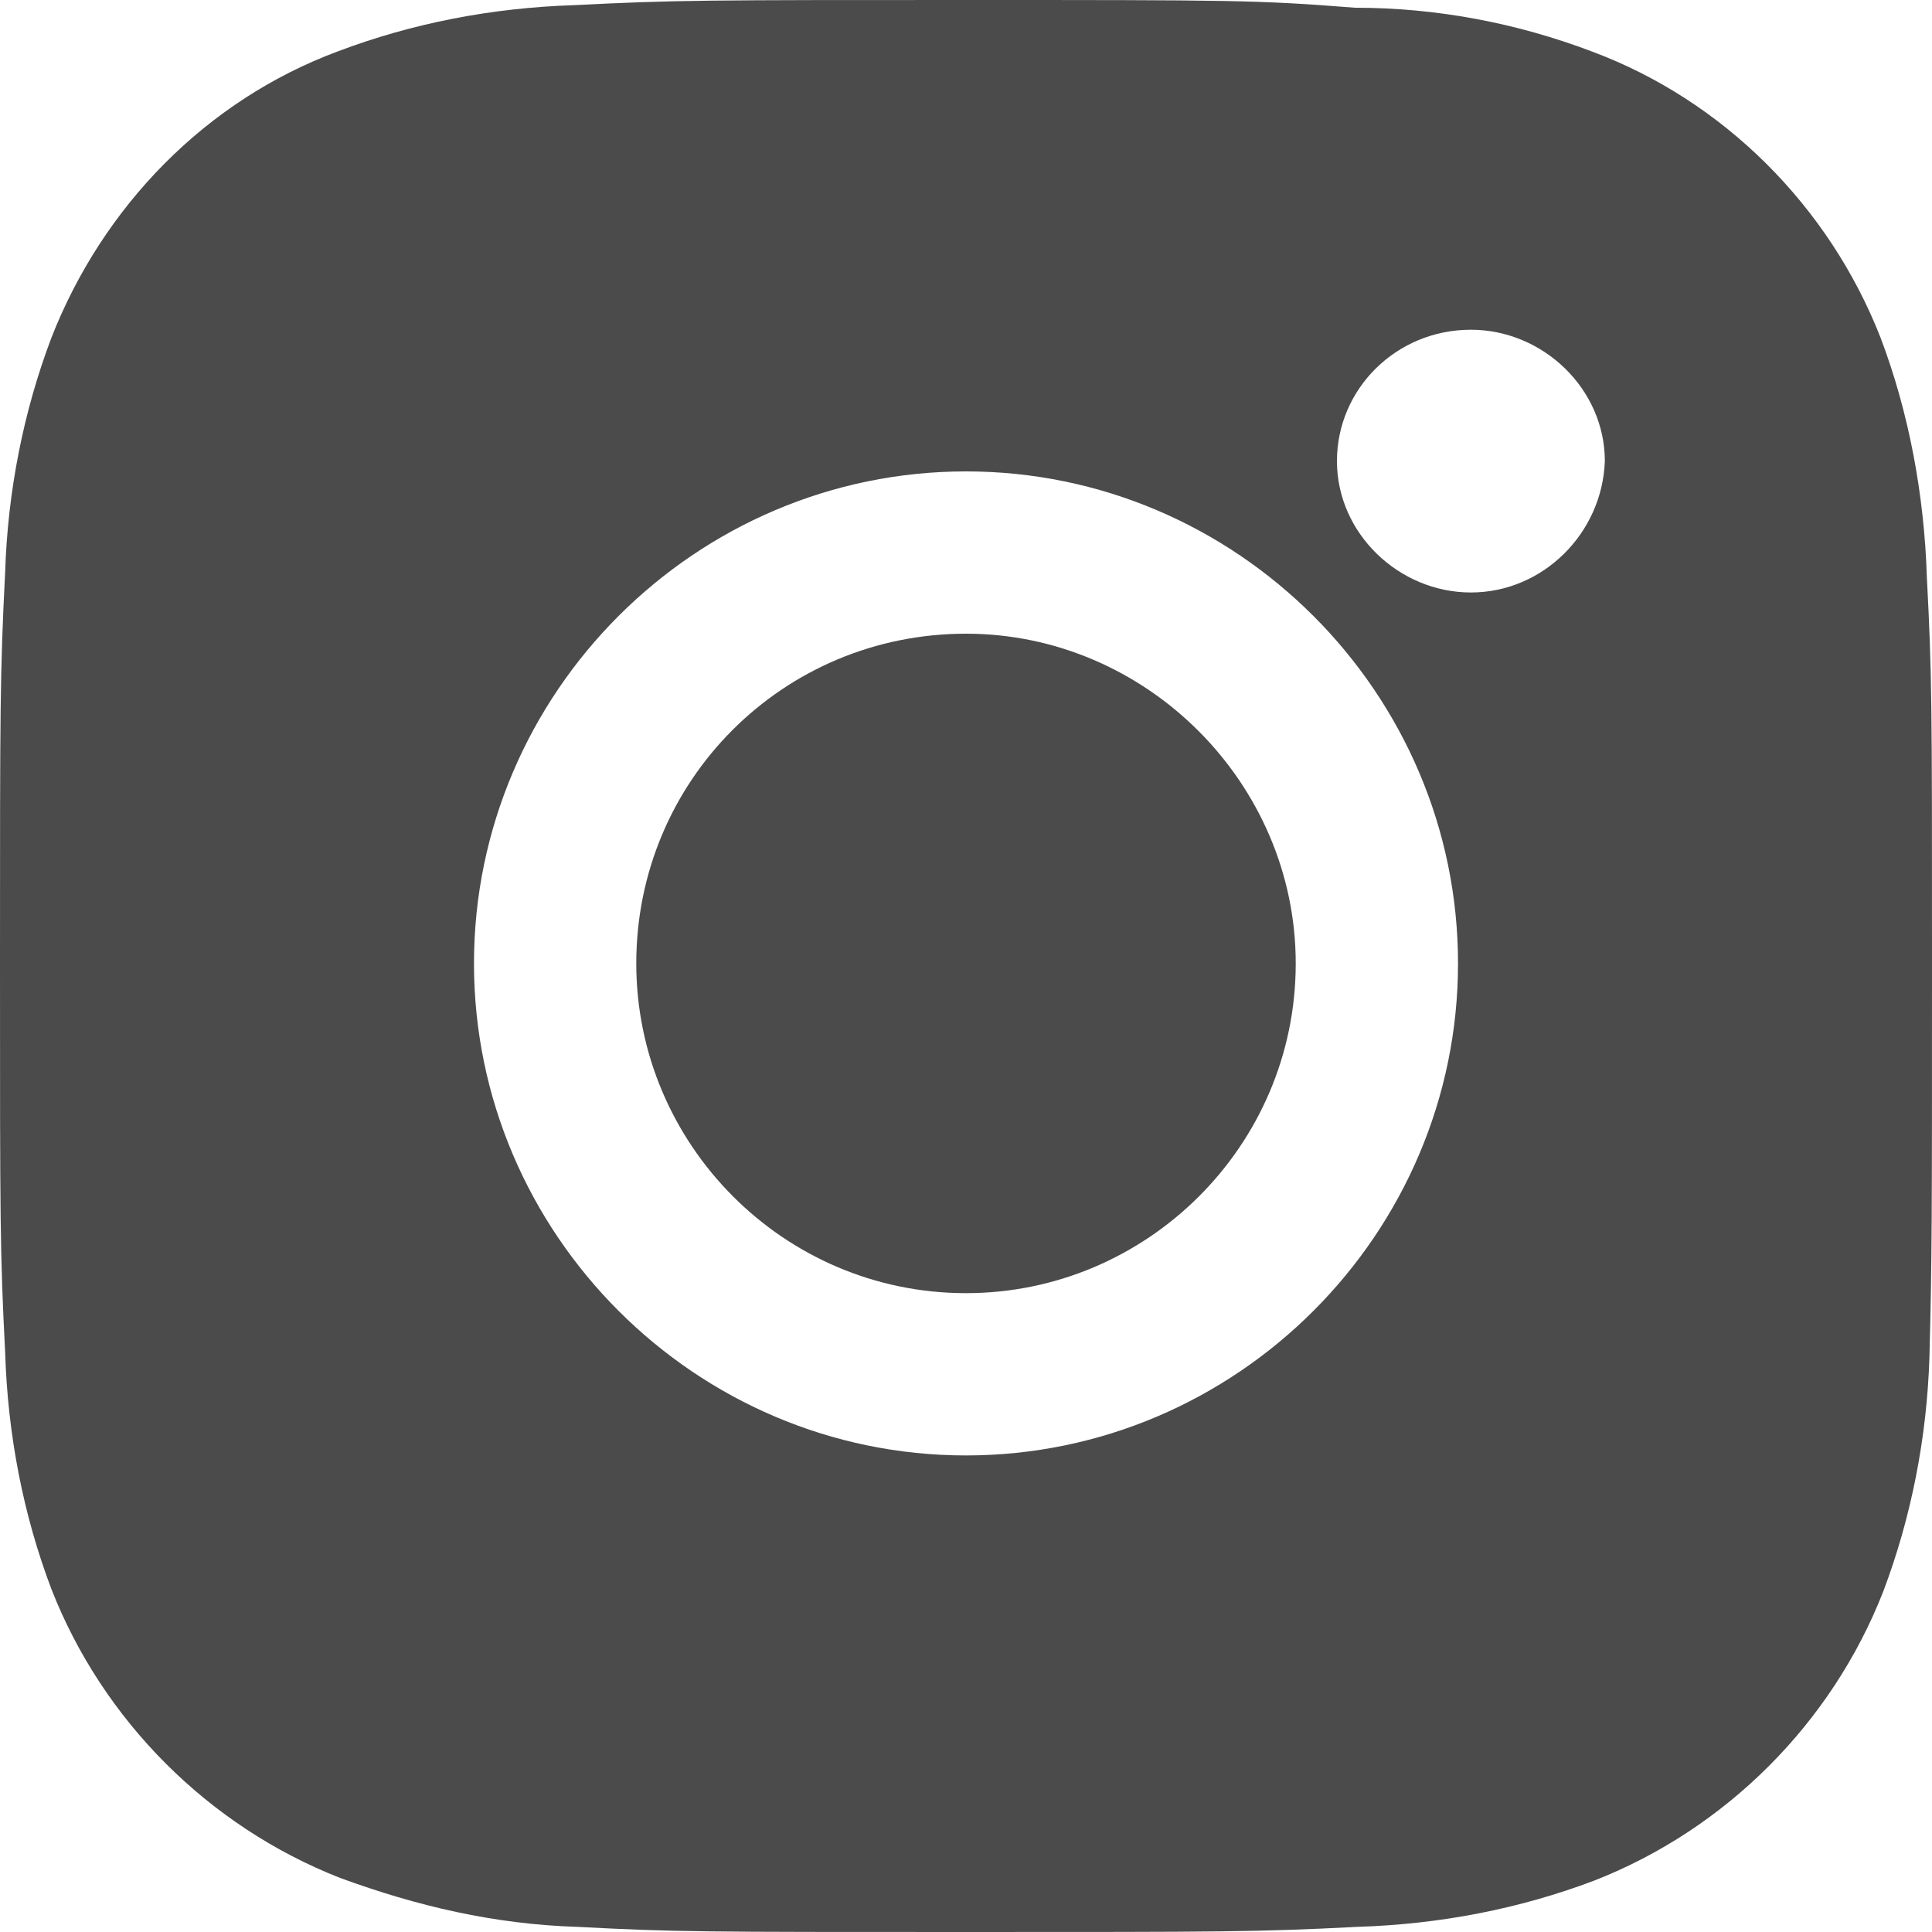
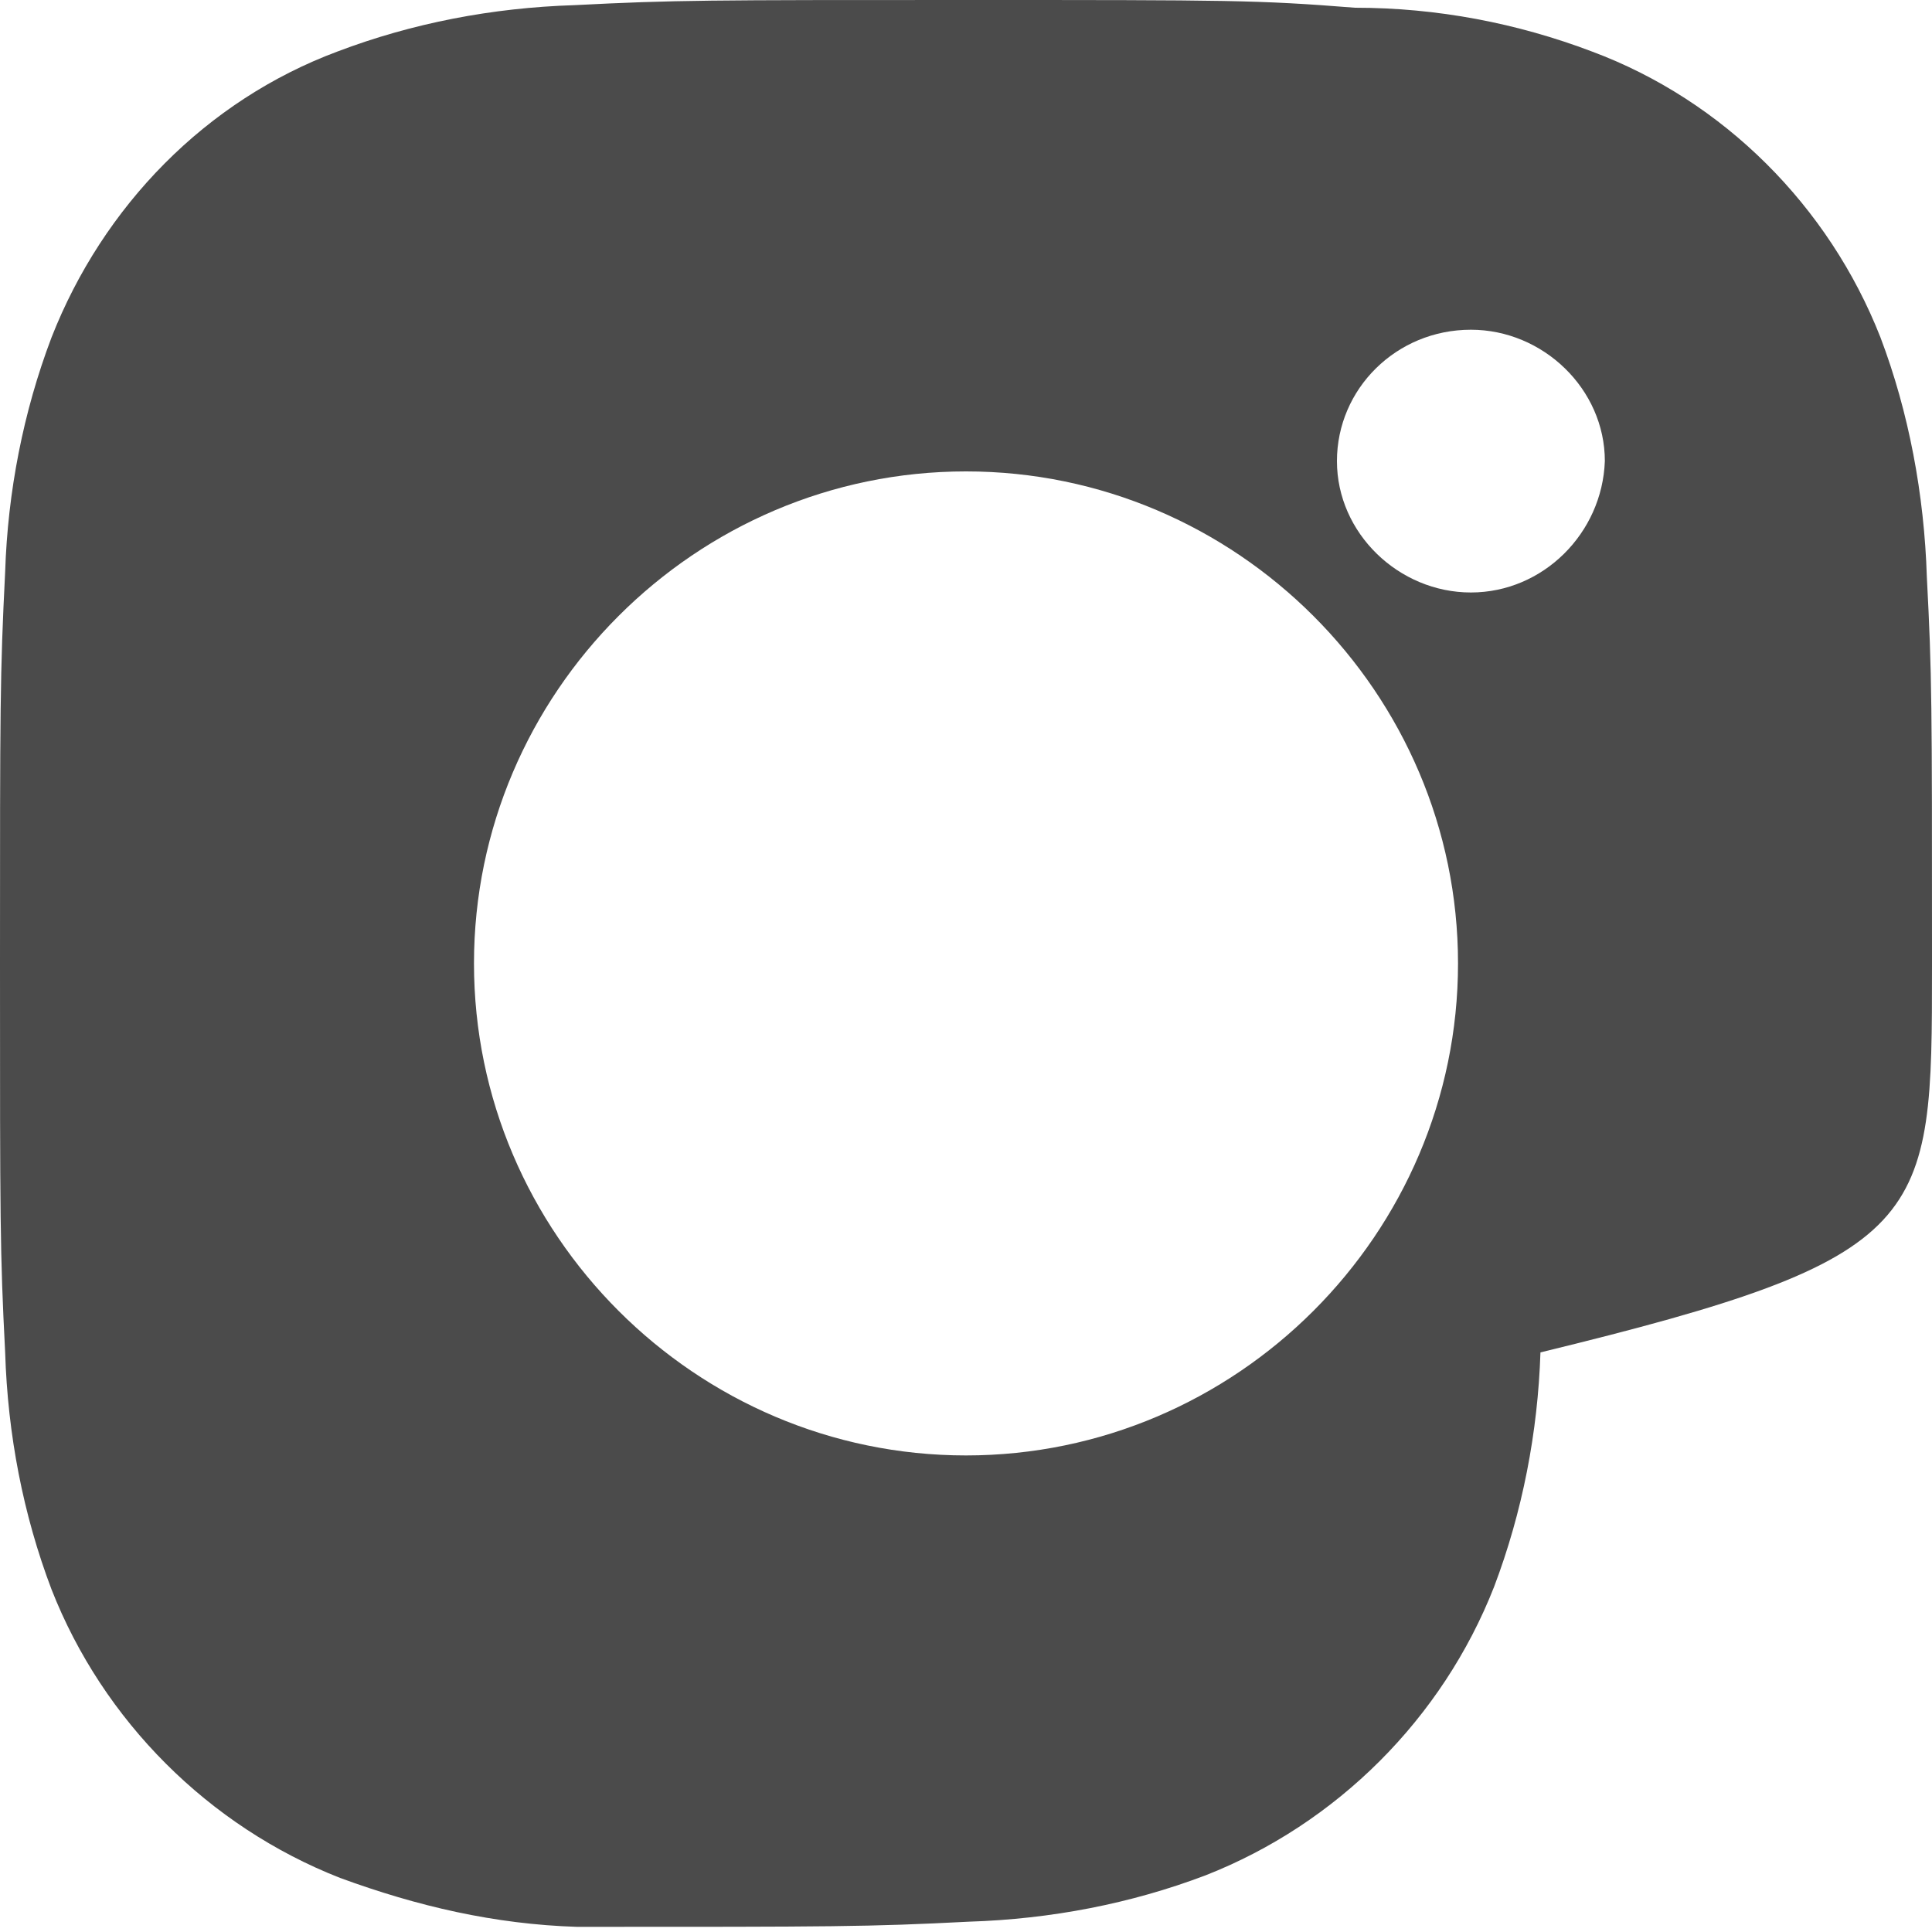
<svg xmlns="http://www.w3.org/2000/svg" version="1.1" id="レイヤー_1" x="0px" y="0px" viewBox="0 0 75 75" style="enable-background:new 0 0 75 75;" xml:space="preserve">
  <style type="text/css">
	.st0{fill:#4B4B4B;}
</style>
  <g>
-     <path class="st0" d="M37.5,24.6c-7.1,0-12.8,5.7-12.8,12.8c0,7,5.7,12.8,12.8,12.8c7,0,12.8-5.7,12.8-12.8   C50.3,30.4,44.5,24.6,37.5,24.6z" />
-     <path class="st0" d="M75,36.9c0-9.5,0-10.7-0.2-14.5c-0.1-3.2-0.7-6.4-1.8-9.3C71,8,66.9,3.9,61.8,2c-2.9-1.1-6-1.7-9.2-1.7   C48.8,0,47.8,0,37.5,0c-10,0-11.3,0-15.2,0.2C19.1,0.3,16,0.9,13.1,2C8,3.9,4,8,2,13.1c-1.1,2.9-1.7,6-1.8,9.1   C0,26.2,0,27.4,0,37.4c0,10,0,11.2,0.2,15.1c0.1,3.2,0.7,6.3,1.8,9.2c2,5.1,6.1,9.2,11.2,11.2c3,1.1,6,1.8,9.2,1.9   C26.2,75,27.2,75,37.5,75c10,0,11.3,0,15.2-0.2c3.2-0.1,6.3-0.7,9.2-1.8c5.1-2,9.2-6.1,11.2-11.2c1.1-2.9,1.7-6,1.8-9.1   C75,48.8,75,47.5,75,37.5L75,36.9z M37.5,56.5c-10.5,0-19.1-8.6-19.1-19.1c0-10.5,8.6-19.1,19.1-19.1s19.1,8.6,19.1,19.1   C56.6,47.9,48,56.5,37.5,56.5z M57.1,23c-2.8,0-5.2-2.3-5.2-5.1c0-2.8,2.3-5.1,5.2-5.1c2.8,0,5.2,2.3,5.2,5.1   C62.2,20.7,59.9,23,57.1,23z" />
+     <path class="st0" d="M75,36.9c0-9.5,0-10.7-0.2-14.5c-0.1-3.2-0.7-6.4-1.8-9.3C71,8,66.9,3.9,61.8,2c-2.9-1.1-6-1.7-9.2-1.7   C48.8,0,47.8,0,37.5,0c-10,0-11.3,0-15.2,0.2C19.1,0.3,16,0.9,13.1,2C8,3.9,4,8,2,13.1c-1.1,2.9-1.7,6-1.8,9.1   C0,26.2,0,27.4,0,37.4c0,10,0,11.2,0.2,15.1c0.1,3.2,0.7,6.3,1.8,9.2c2,5.1,6.1,9.2,11.2,11.2c3,1.1,6,1.8,9.2,1.9   c10,0,11.3,0,15.2-0.2c3.2-0.1,6.3-0.7,9.2-1.8c5.1-2,9.2-6.1,11.2-11.2c1.1-2.9,1.7-6,1.8-9.1   C75,48.8,75,47.5,75,37.5L75,36.9z M37.5,56.5c-10.5,0-19.1-8.6-19.1-19.1c0-10.5,8.6-19.1,19.1-19.1s19.1,8.6,19.1,19.1   C56.6,47.9,48,56.5,37.5,56.5z M57.1,23c-2.8,0-5.2-2.3-5.2-5.1c0-2.8,2.3-5.1,5.2-5.1c2.8,0,5.2,2.3,5.2,5.1   C62.2,20.7,59.9,23,57.1,23z" />
  </g>
</svg>